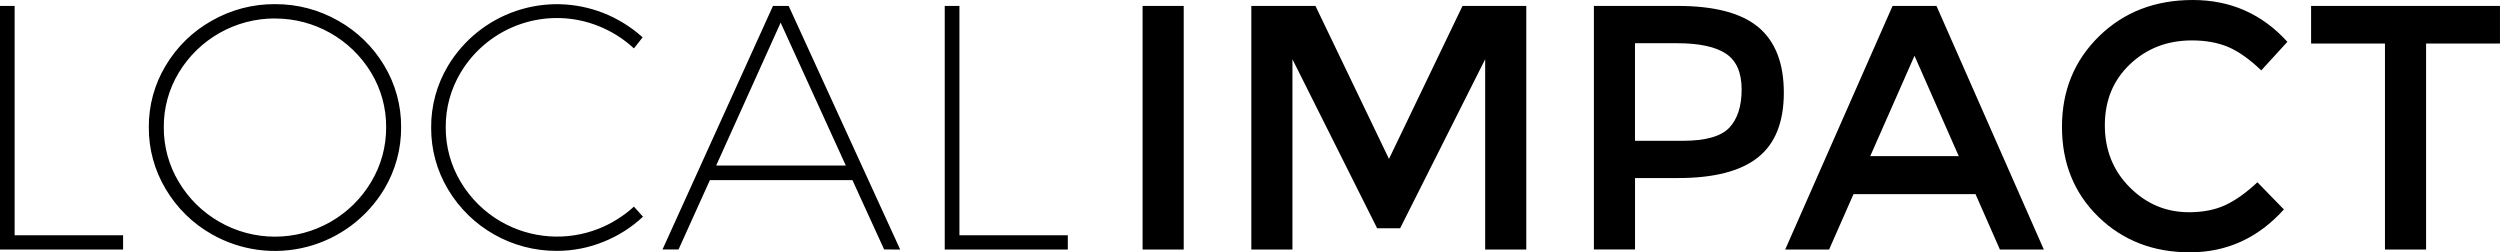
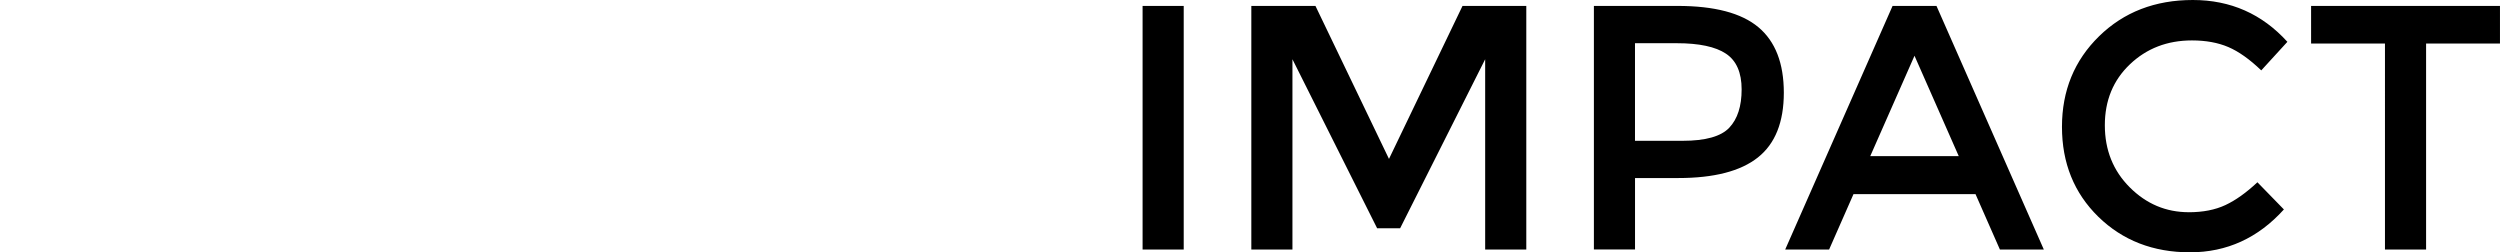
<svg xmlns="http://www.w3.org/2000/svg" id="Layer_1" data-name="Layer 1" viewBox="0 0 1807.74 182.45">
  <defs>
    <style>.cls-1{fill:none;}.cls-2{clip-path:url(#clip-path);}.cls-3{clip-path:url(#clip-path-2);}</style>
    <clipPath id="clip-path">
      <path class="cls-1" d="M826.2,4.28h29.74V180.43H826.2V4.28ZM934.56,180.43H904.83V4.28H951.2l53.17,110.63L1057.54,4.28h46.12V180.43h-29.74V42.84l-61.49,122.22H995.8L934.56,42.84V180.43ZM1213,4.28q40.08,0,58.47,15.38T1289.88,67q0,32-18.77,46.87t-57.58,14.87h-31.25v51.66h-29.74V4.28Zm3.78,97.53q24.71,0,33.65-9.45t8.94-27.72q0-18.27-11.34-25.83t-35.53-7.56h-30.24v70.56Zm123.48,38.55-17.64,40.07h-31.75L1368.51,4.28h31.75l77.62,176.15h-31.76l-17.64-40.07Zm76.11-27.46-32-72.58-32,72.58Zm166.32,40.57q15.38,0,26.46-5.17t23.18-16.5l19.15,19.65q-28,31-67.91,31t-66.28-25.71Q1491,131,1491,91.73t26.84-65.52Q1544.66,0,1585.61,0T1654,30.24l-18.9,20.66q-12.6-12.09-23.81-16.88T1585,29.23q-26.71,0-44.86,17.26T1522,90.59q0,26.85,18,44.86t42.72,18Zm171.61-122V180.43h-29.74V31.5h-53.42V4.28h136.58V31.5Z" />
    </clipPath>
    <clipPath id="clip-path-2">
      <path class="cls-1" d="M0,4.28H10.58V170.1H89v10.33H0V4.28ZM198.83,3a91,91,0,0,1,45.74,12,89.91,89.91,0,0,1,33.26,32.39A85.18,85.18,0,0,1,290.05,92a85.86,85.86,0,0,1-12.22,44.73,92.25,92.25,0,0,1-124.74,32.63,90.38,90.38,0,0,1-33.26-32.63A85.87,85.87,0,0,1,107.6,92a85.18,85.18,0,0,1,12.23-44.6A89.76,89.76,0,0,1,153.09,15,90.93,90.93,0,0,1,198.83,3Zm0,10.34a81,81,0,0,0-69.55,39.18A75.06,75.06,0,0,0,118.44,92a75.68,75.68,0,0,0,10.84,39.56,80.59,80.59,0,0,0,29.35,28.86,80.78,80.78,0,0,0,80.39,0,80.54,80.54,0,0,0,29.36-28.86A75.77,75.77,0,0,0,279.22,92a75.15,75.15,0,0,0-10.84-39.44,81.05,81.05,0,0,0-69.55-39.18ZM458.39,35A81.91,81.91,0,0,0,432.94,18.9a81.07,81.07,0,0,0-99.8,33.52A75.76,75.76,0,0,0,322.31,92a75.76,75.76,0,0,0,10.83,39.56A80.61,80.61,0,0,0,362.5,160.4a81.62,81.62,0,0,0,70.31,5,83.78,83.78,0,0,0,25.58-16l6.55,7.3a91.2,91.2,0,0,1-28.6,18.15,89.15,89.15,0,0,1-33.64,6.55A91.11,91.11,0,0,1,324,137a85.87,85.87,0,0,1-12.23-44.73A85.87,85.87,0,0,1,324,47.5,91.87,91.87,0,0,1,436.09,9.32,93.78,93.78,0,0,1,464.69,27L458.39,35Zm180.93,145.4-22.93-50.15H513.32l-22.68,50.15H479.05L558.94,4.28h11.34l80.64,176.15ZM517.86,119.7H611.6L564.48,16.38,517.86,119.7ZM683.17,4.28h10.59V170.1h78.37v10.33h-89V4.28Z" />
    </clipPath>
  </defs>
  <g class="cls-2">
    <rect x="816.2" y="-10" width="1001.54" height="202.45" />
  </g>
  <g class="cls-3">
-     <rect x="-10" y="-6.98" width="792.13" height="198.42" />
-   </g>
+     </g>
</svg>